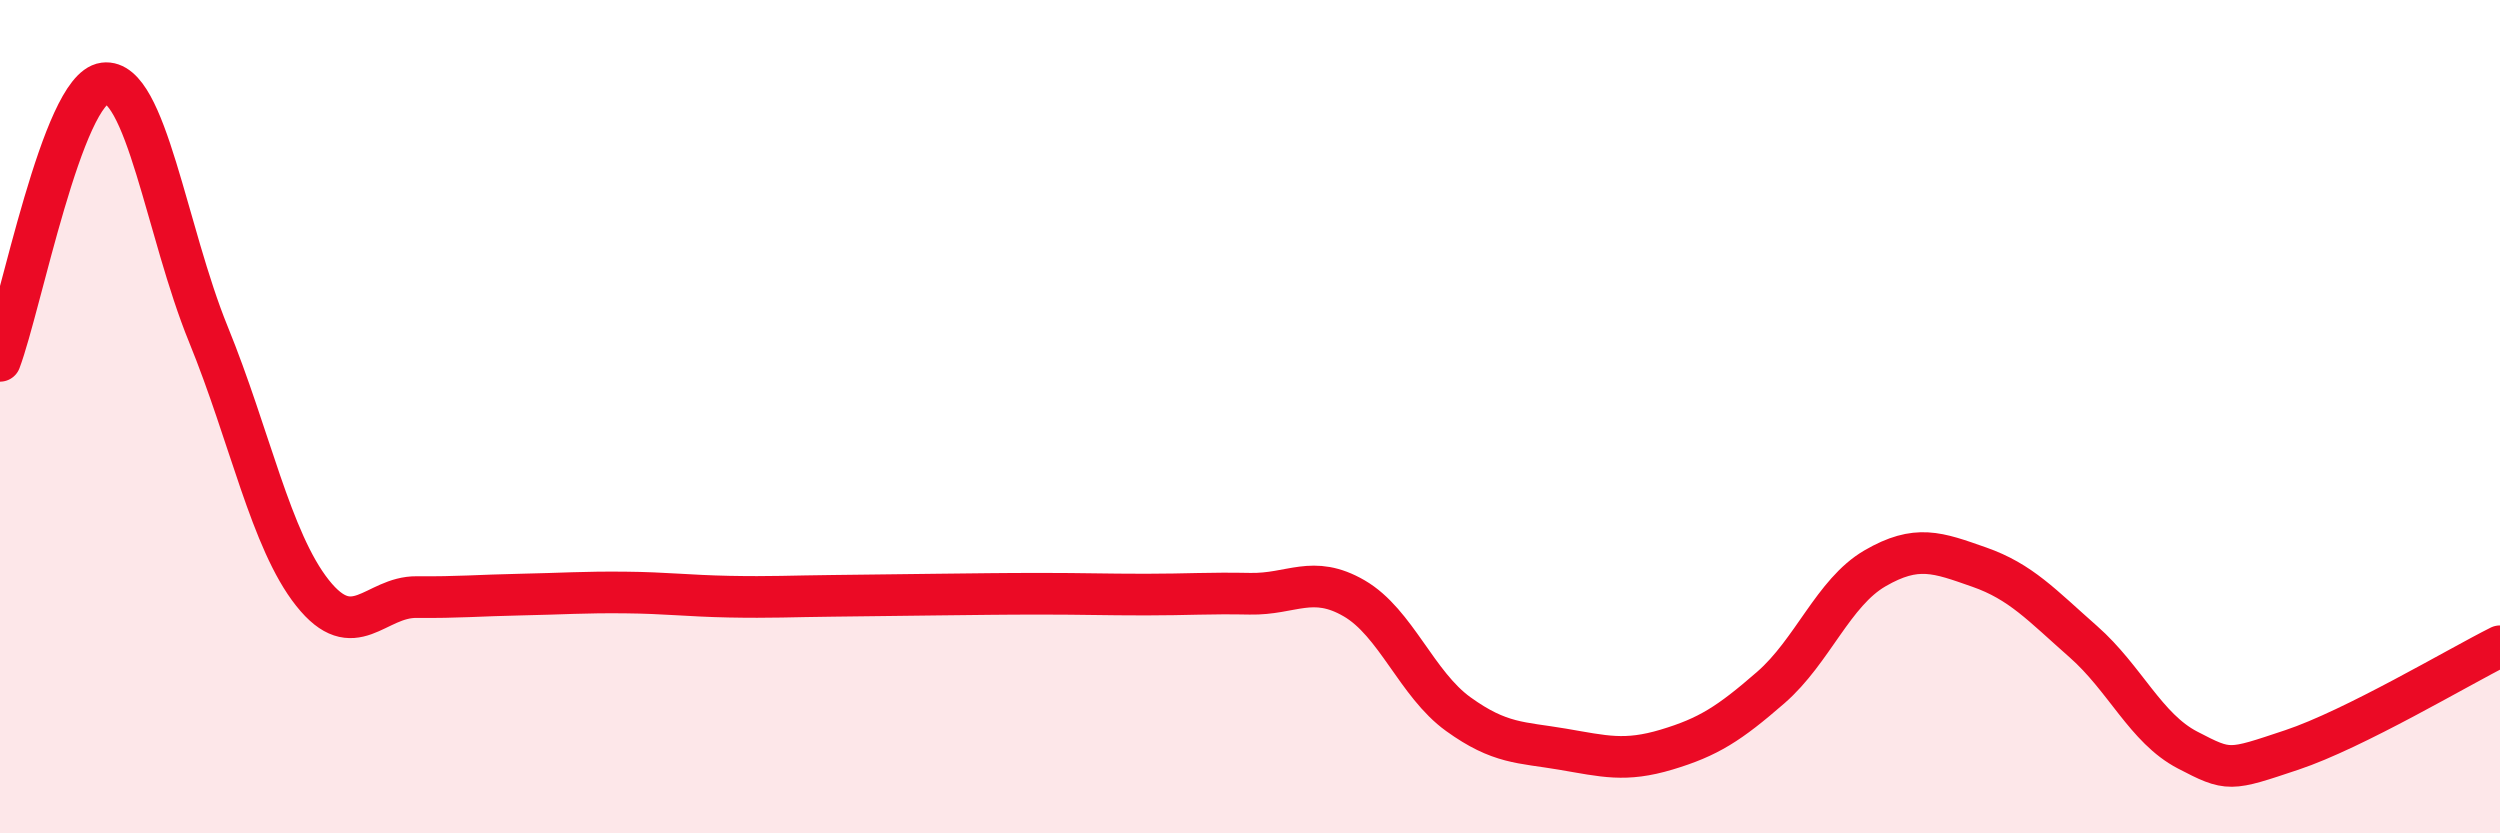
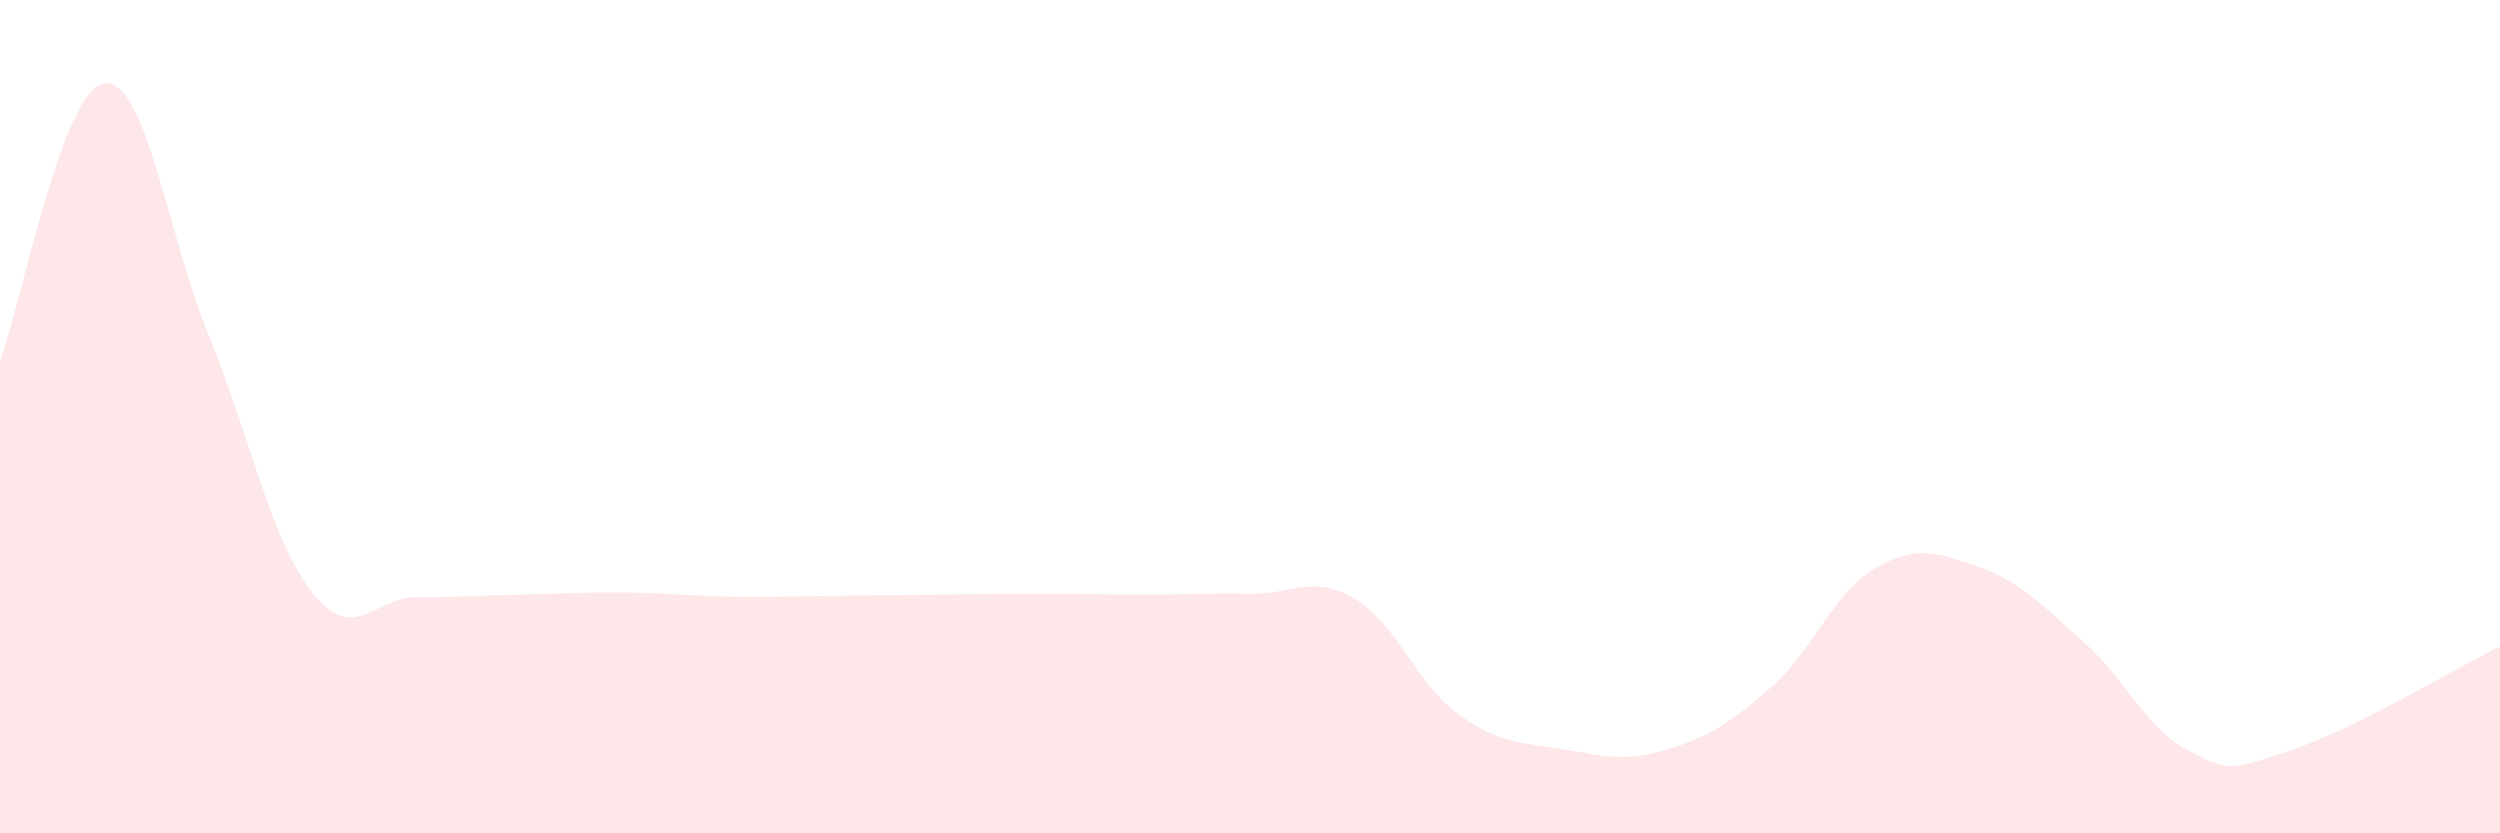
<svg xmlns="http://www.w3.org/2000/svg" width="60" height="20" viewBox="0 0 60 20">
  <path d="M 0,8.66 C 0.5,7.33 1.5,2.13 2.5,2 C 3.5,1.87 4,5.57 5,8.02 C 6,10.47 6.5,12.97 7.5,14.23 C 8.5,15.49 9,14.32 10,14.33 C 11,14.34 11.5,14.29 12.5,14.27 C 13.5,14.25 14,14.21 15,14.22 C 16,14.23 16.5,14.3 17.5,14.32 C 18.5,14.34 19,14.31 20,14.3 C 21,14.29 21.5,14.28 22.5,14.27 C 23.5,14.26 24,14.25 25,14.25 C 26,14.25 26.5,14.27 27.5,14.27 C 28.5,14.27 29,14.23 30,14.25 C 31,14.27 31.5,13.78 32.5,14.36 C 33.5,14.94 34,16.42 35,17.14 C 36,17.86 36.5,17.81 37.5,17.98 C 38.5,18.15 39,18.29 40,17.99 C 41,17.69 41.5,17.37 42.5,16.5 C 43.5,15.63 44,14.22 45,13.64 C 46,13.06 46.5,13.26 47.5,13.61 C 48.5,13.96 49,14.52 50,15.4 C 51,16.28 51.5,17.48 52.5,18 C 53.5,18.52 53.5,18.5 55,18 C 56.5,17.5 59,16.01 60,15.51L60 20L0 20Z" fill="#EB0A25" opacity="0.1" stroke-linecap="round" stroke-linejoin="round" />
-   <path d="M 0,8.66 C 0.5,7.33 1.5,2.13 2.5,2 C 3.5,1.87 4,5.57 5,8.02 C 6,10.47 6.5,12.97 7.5,14.23 C 8.5,15.49 9,14.32 10,14.33 C 11,14.34 11.5,14.29 12.5,14.27 C 13.5,14.25 14,14.21 15,14.22 C 16,14.23 16.5,14.3 17.5,14.32 C 18.5,14.34 19,14.31 20,14.3 C 21,14.29 21.5,14.28 22.5,14.27 C 23.5,14.26 24,14.25 25,14.25 C 26,14.25 26.5,14.27 27.5,14.27 C 28.5,14.27 29,14.23 30,14.25 C 31,14.27 31.5,13.78 32.5,14.36 C 33.5,14.94 34,16.42 35,17.14 C 36,17.86 36.5,17.81 37.5,17.98 C 38.5,18.15 39,18.29 40,17.99 C 41,17.69 41.5,17.37 42.5,16.5 C 43.5,15.63 44,14.22 45,13.64 C 46,13.06 46.5,13.26 47.5,13.61 C 48.5,13.96 49,14.52 50,15.4 C 51,16.28 51.5,17.48 52.5,18 C 53.5,18.52 53.5,18.5 55,18 C 56.5,17.5 59,16.01 60,15.51" stroke="#EB0A25" stroke-width="1" fill="none" stroke-linecap="round" stroke-linejoin="round" />
</svg>